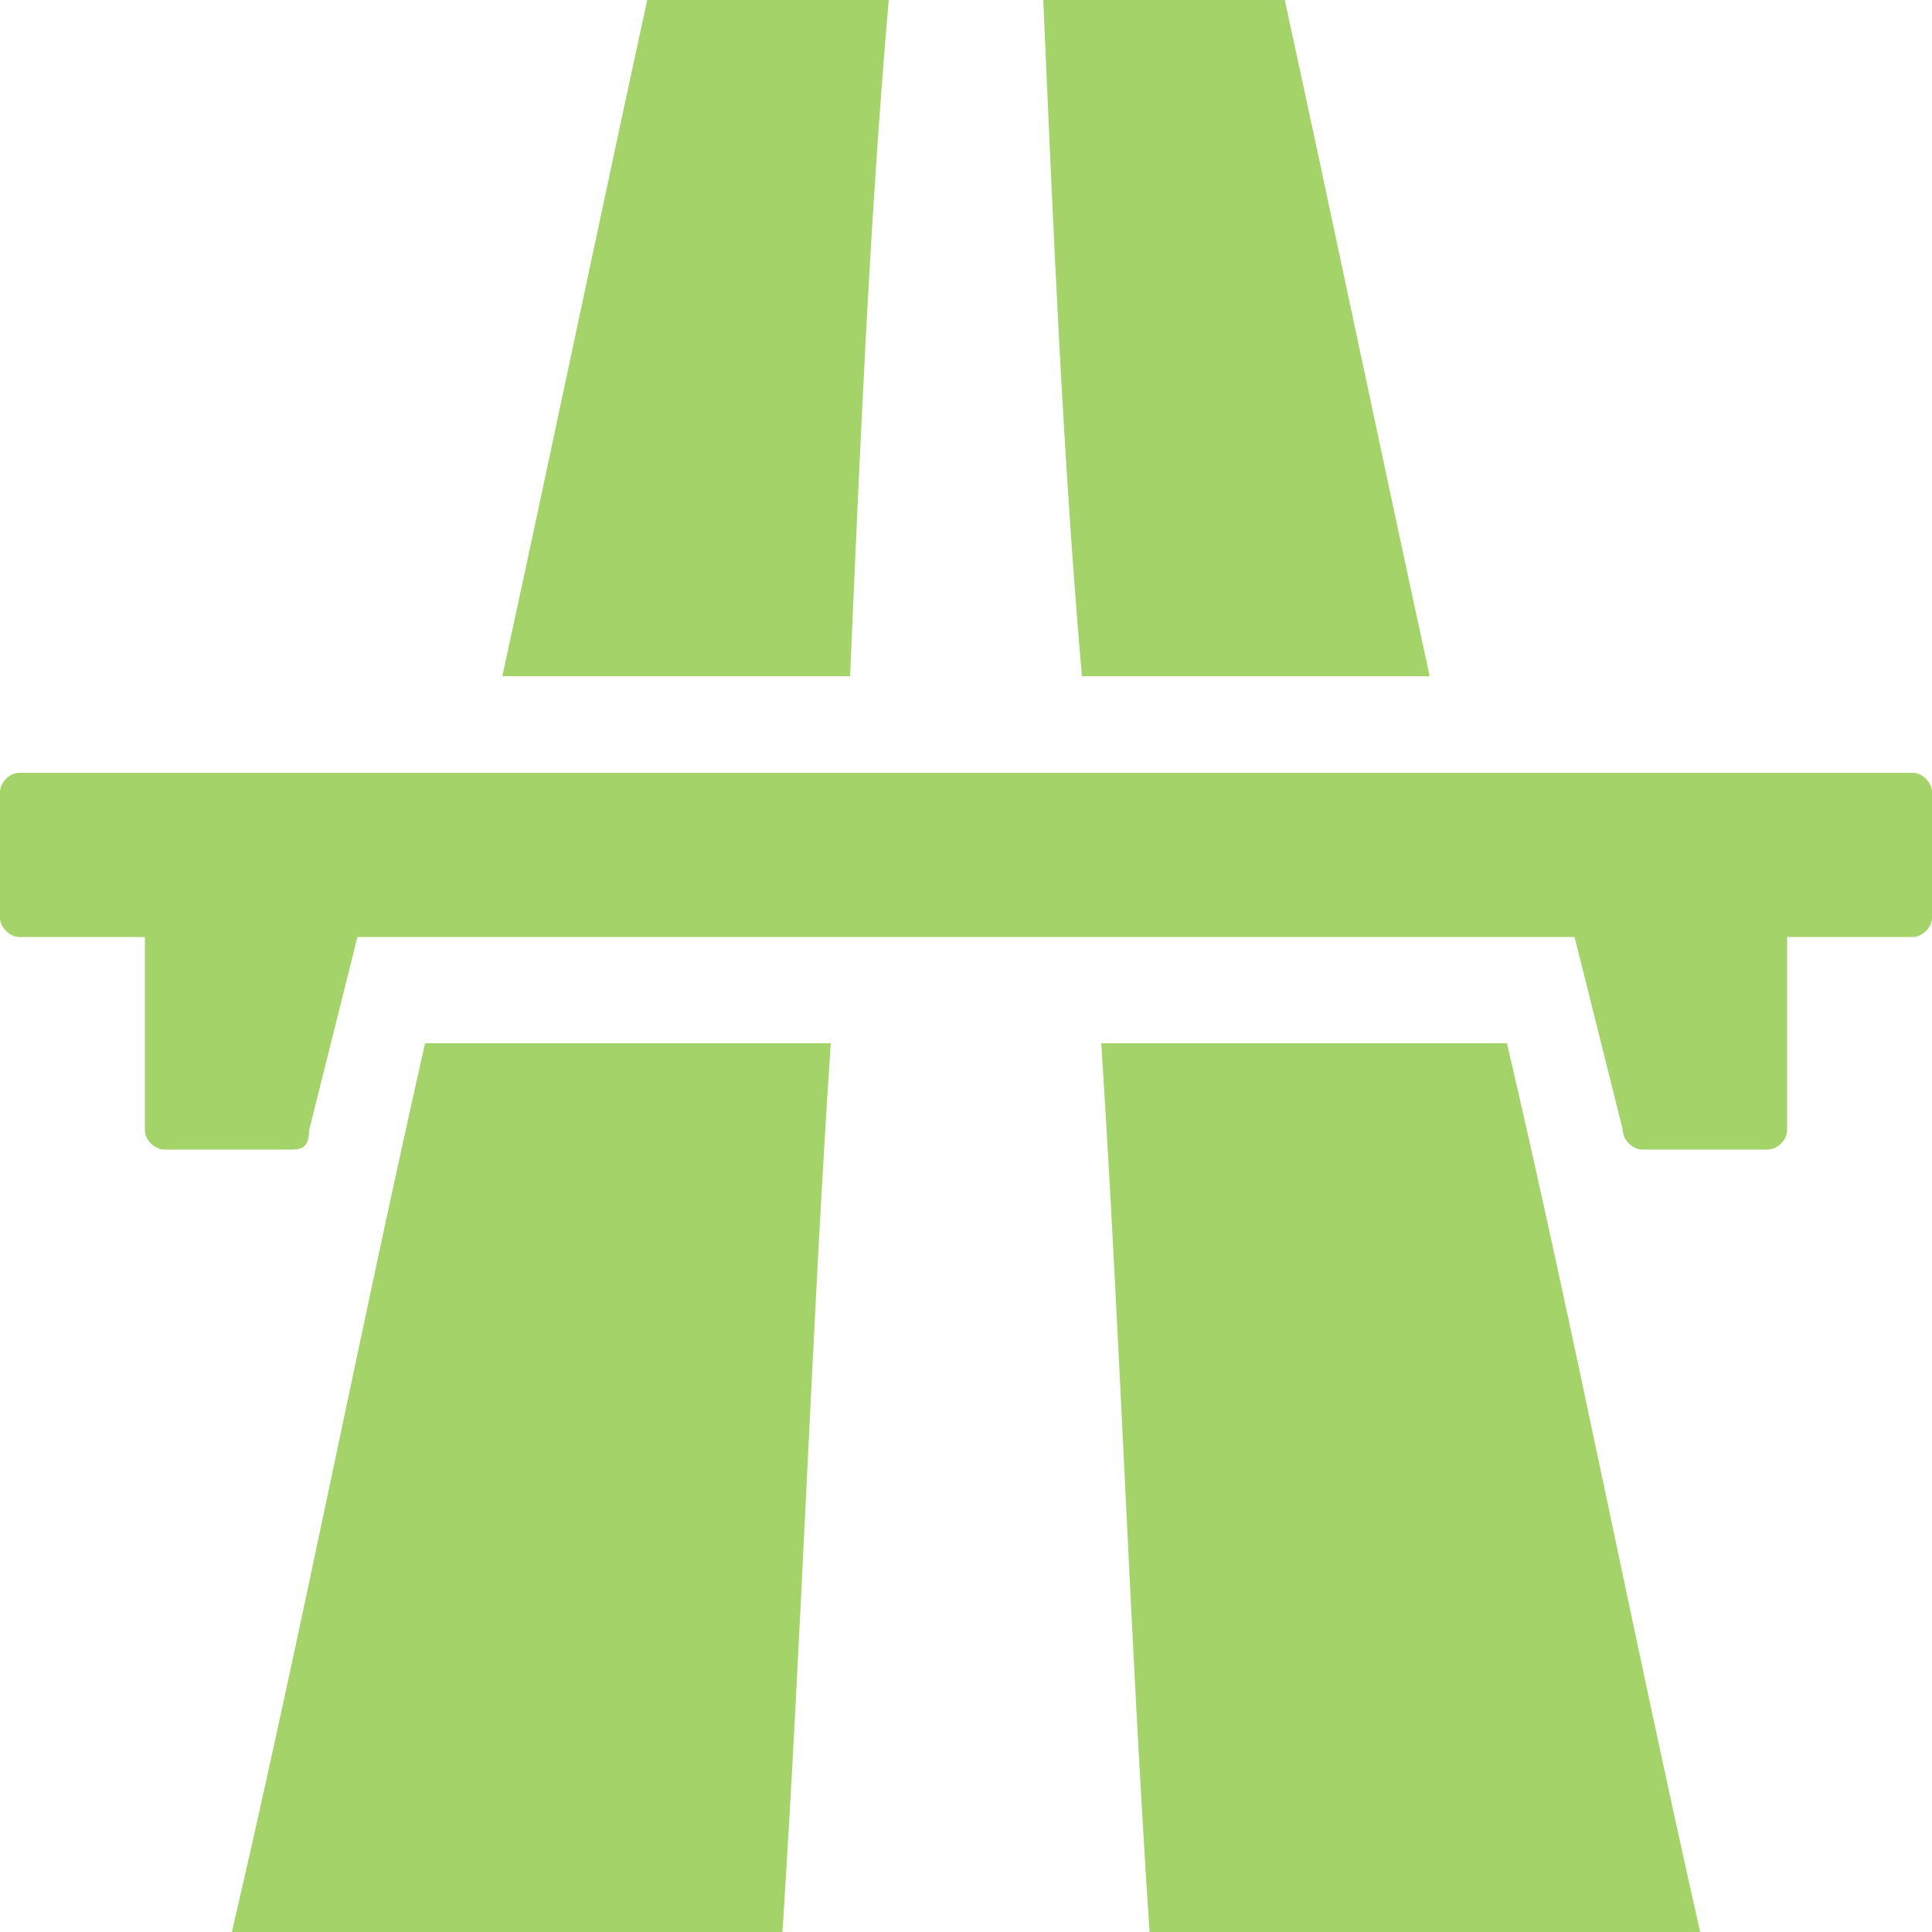
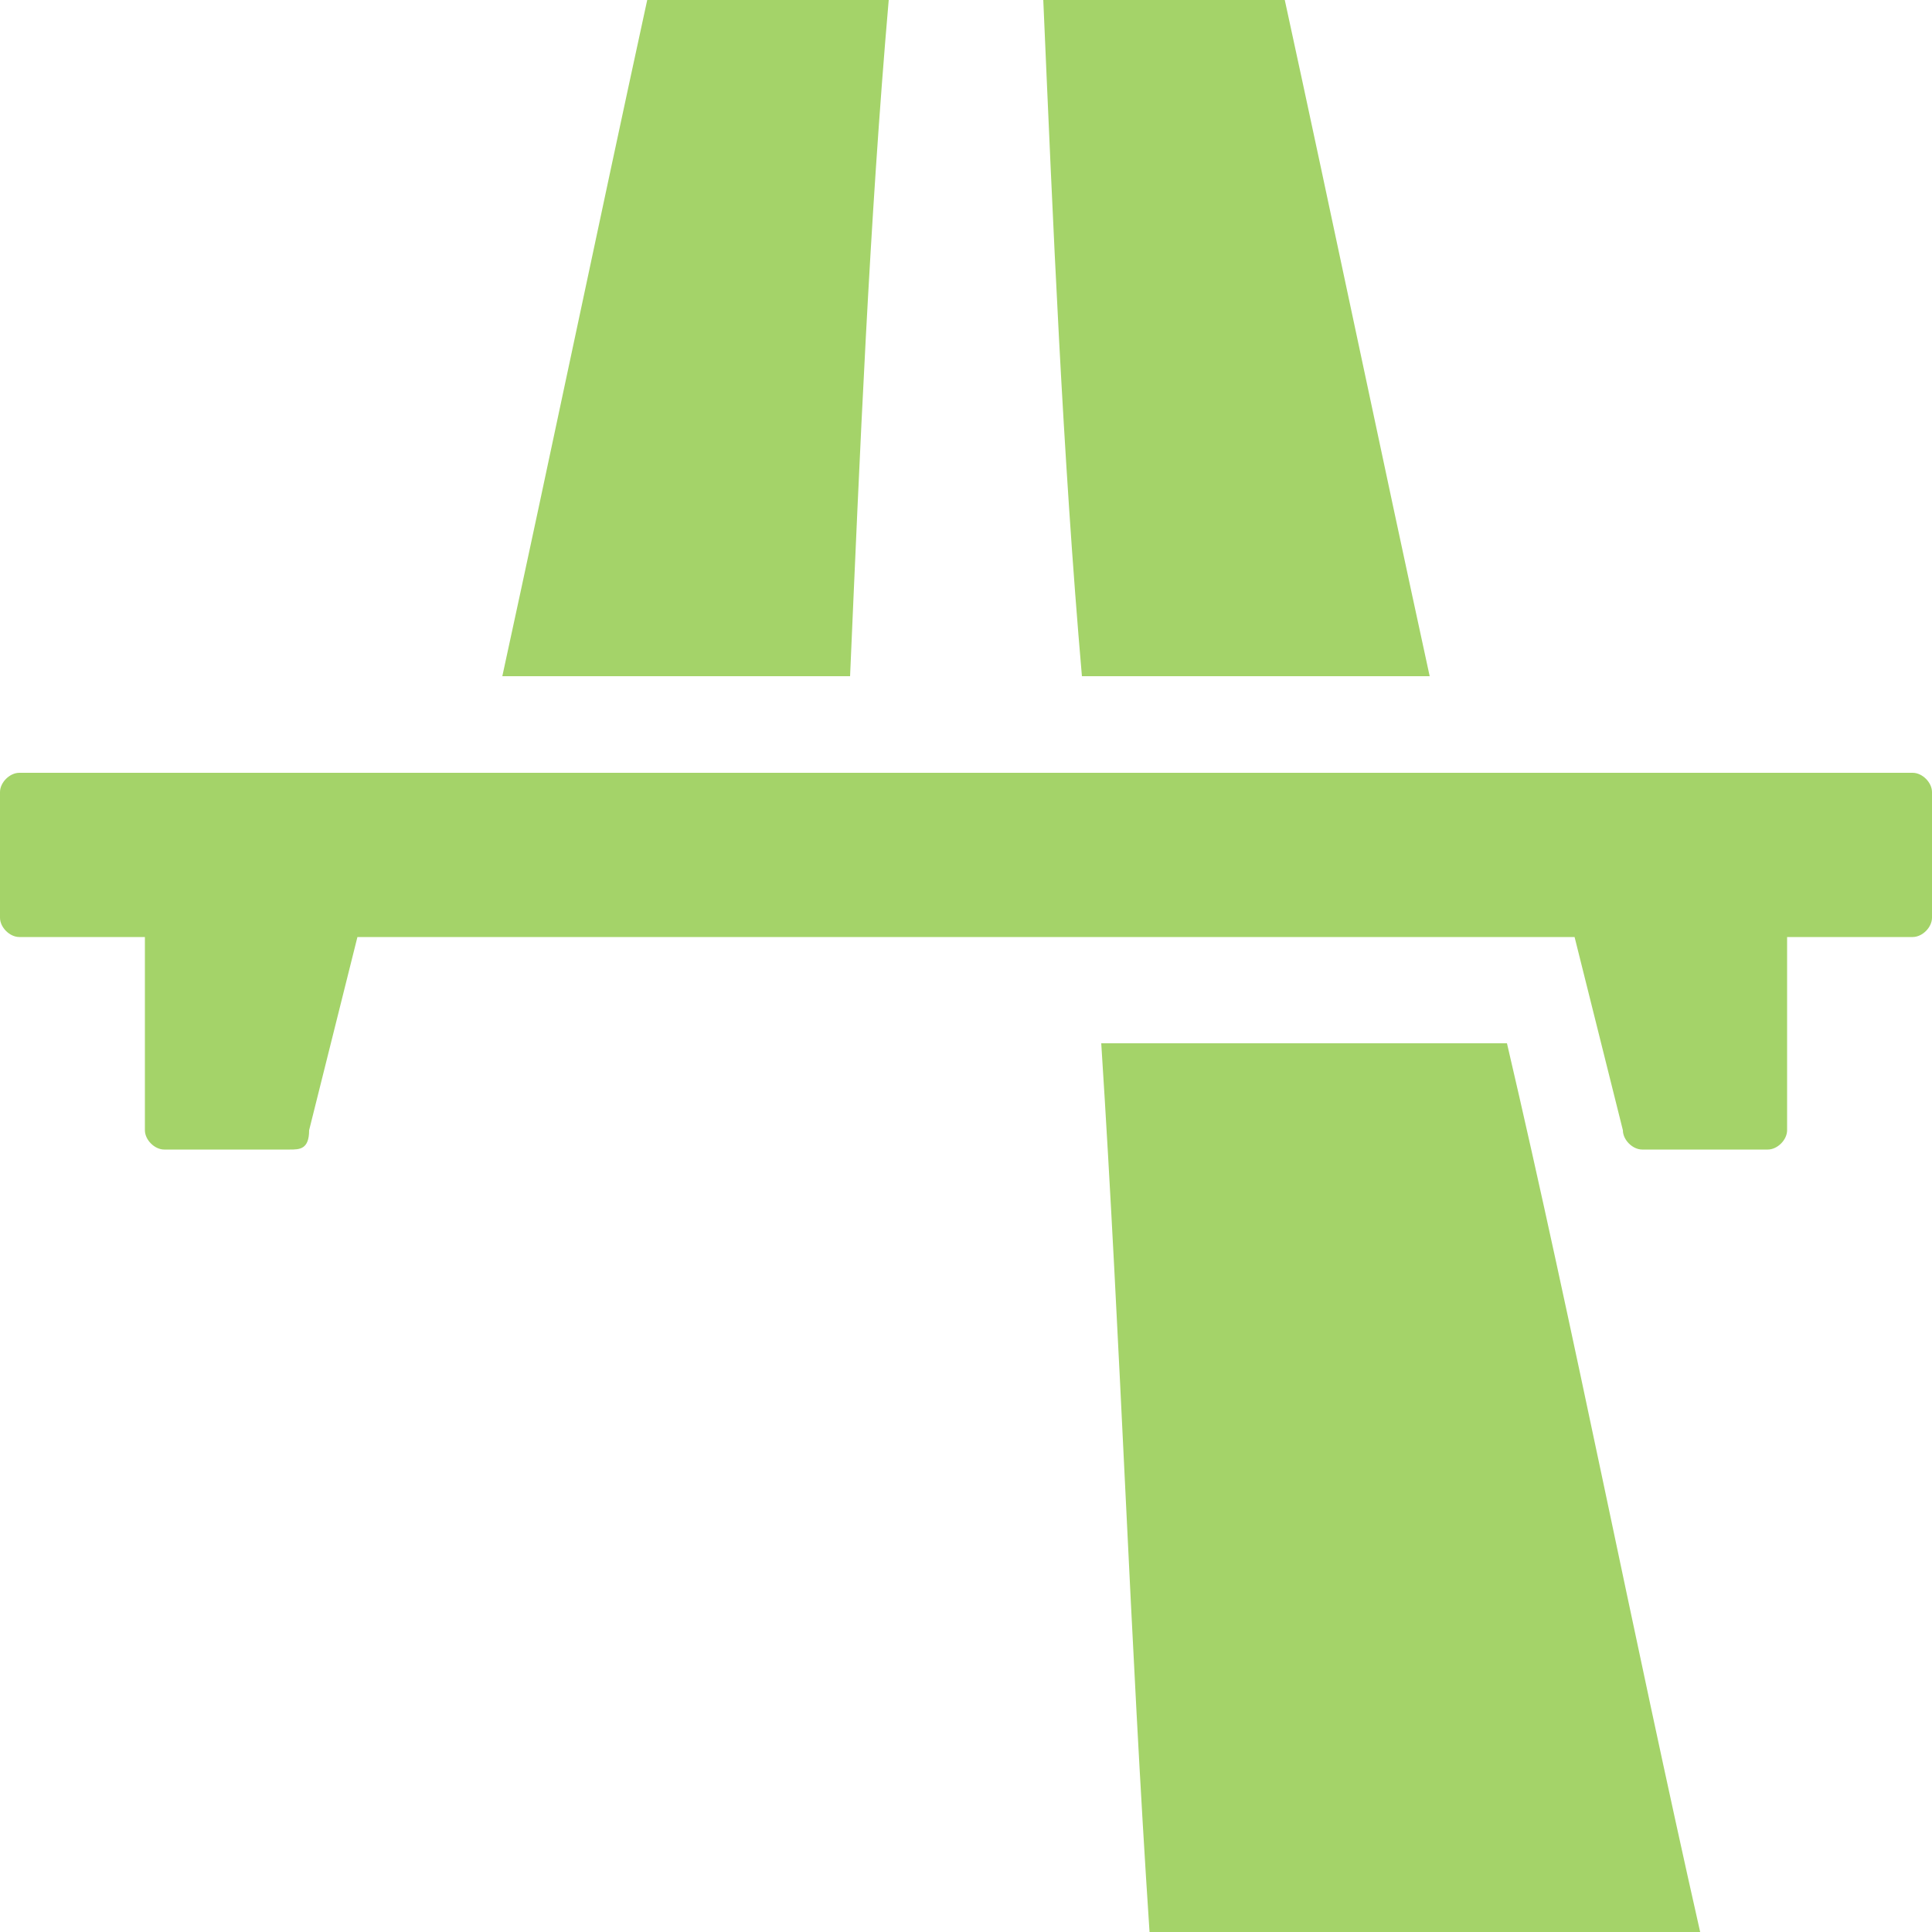
<svg xmlns="http://www.w3.org/2000/svg" id="Layer_1" version="1.1" viewBox="0 0 20 20">
  <defs>
    <clipPath id="clippath">
      <rect y="0" width="20" height="20" style="fill: none;" />
    </clipPath>
  </defs>
  <g style="clip-path: url(#clippath);">
    <g>
      <path d="M14.8,7c-.5-2.3-1-4.7-1.5-7h-2.5c.1,2.3.2,4.7.4,7h3.6,0Z" style="fill: #a4d369;" />
      <path d="M11.4,10.8c.2,3.1.3,6.2.5,9.2h5.7c-.7-3.1-1.3-6.2-2-9.2h-4.2Z" style="fill: #a4d369;" />
      <path d="M9.2,0h-2.5c-.5,2.3-1,4.7-1.5,7h3.6c.1-2.3.2-4.7.4-7Z" style="fill: #a4d369;" />
-       <path d="M2.4,20h5.7c.2-3.1.3-6.2.5-9.2h-4.2c-.7,3.1-1.3,6.2-2,9.2Z" style="fill: #a4d369;" />
      <path d="M19.8,8H.2c-.1,0-.2.1-.2.2v1.3c0,.1.1.2.2.2h1.3v2c0,.1.1.2.2.2h1.3c.1,0,.2,0,.2-.2l.5-2h12.6l.5,2c0,.1.1.2.2.2h1.3c.1,0,.2-.1.2-.2v-2h1.3c.1,0,.2-.1.2-.2v-1.3c0-.1-.1-.2-.2-.2Z" style="fill: #a4d369;" />
    </g>
  </g>
</svg>